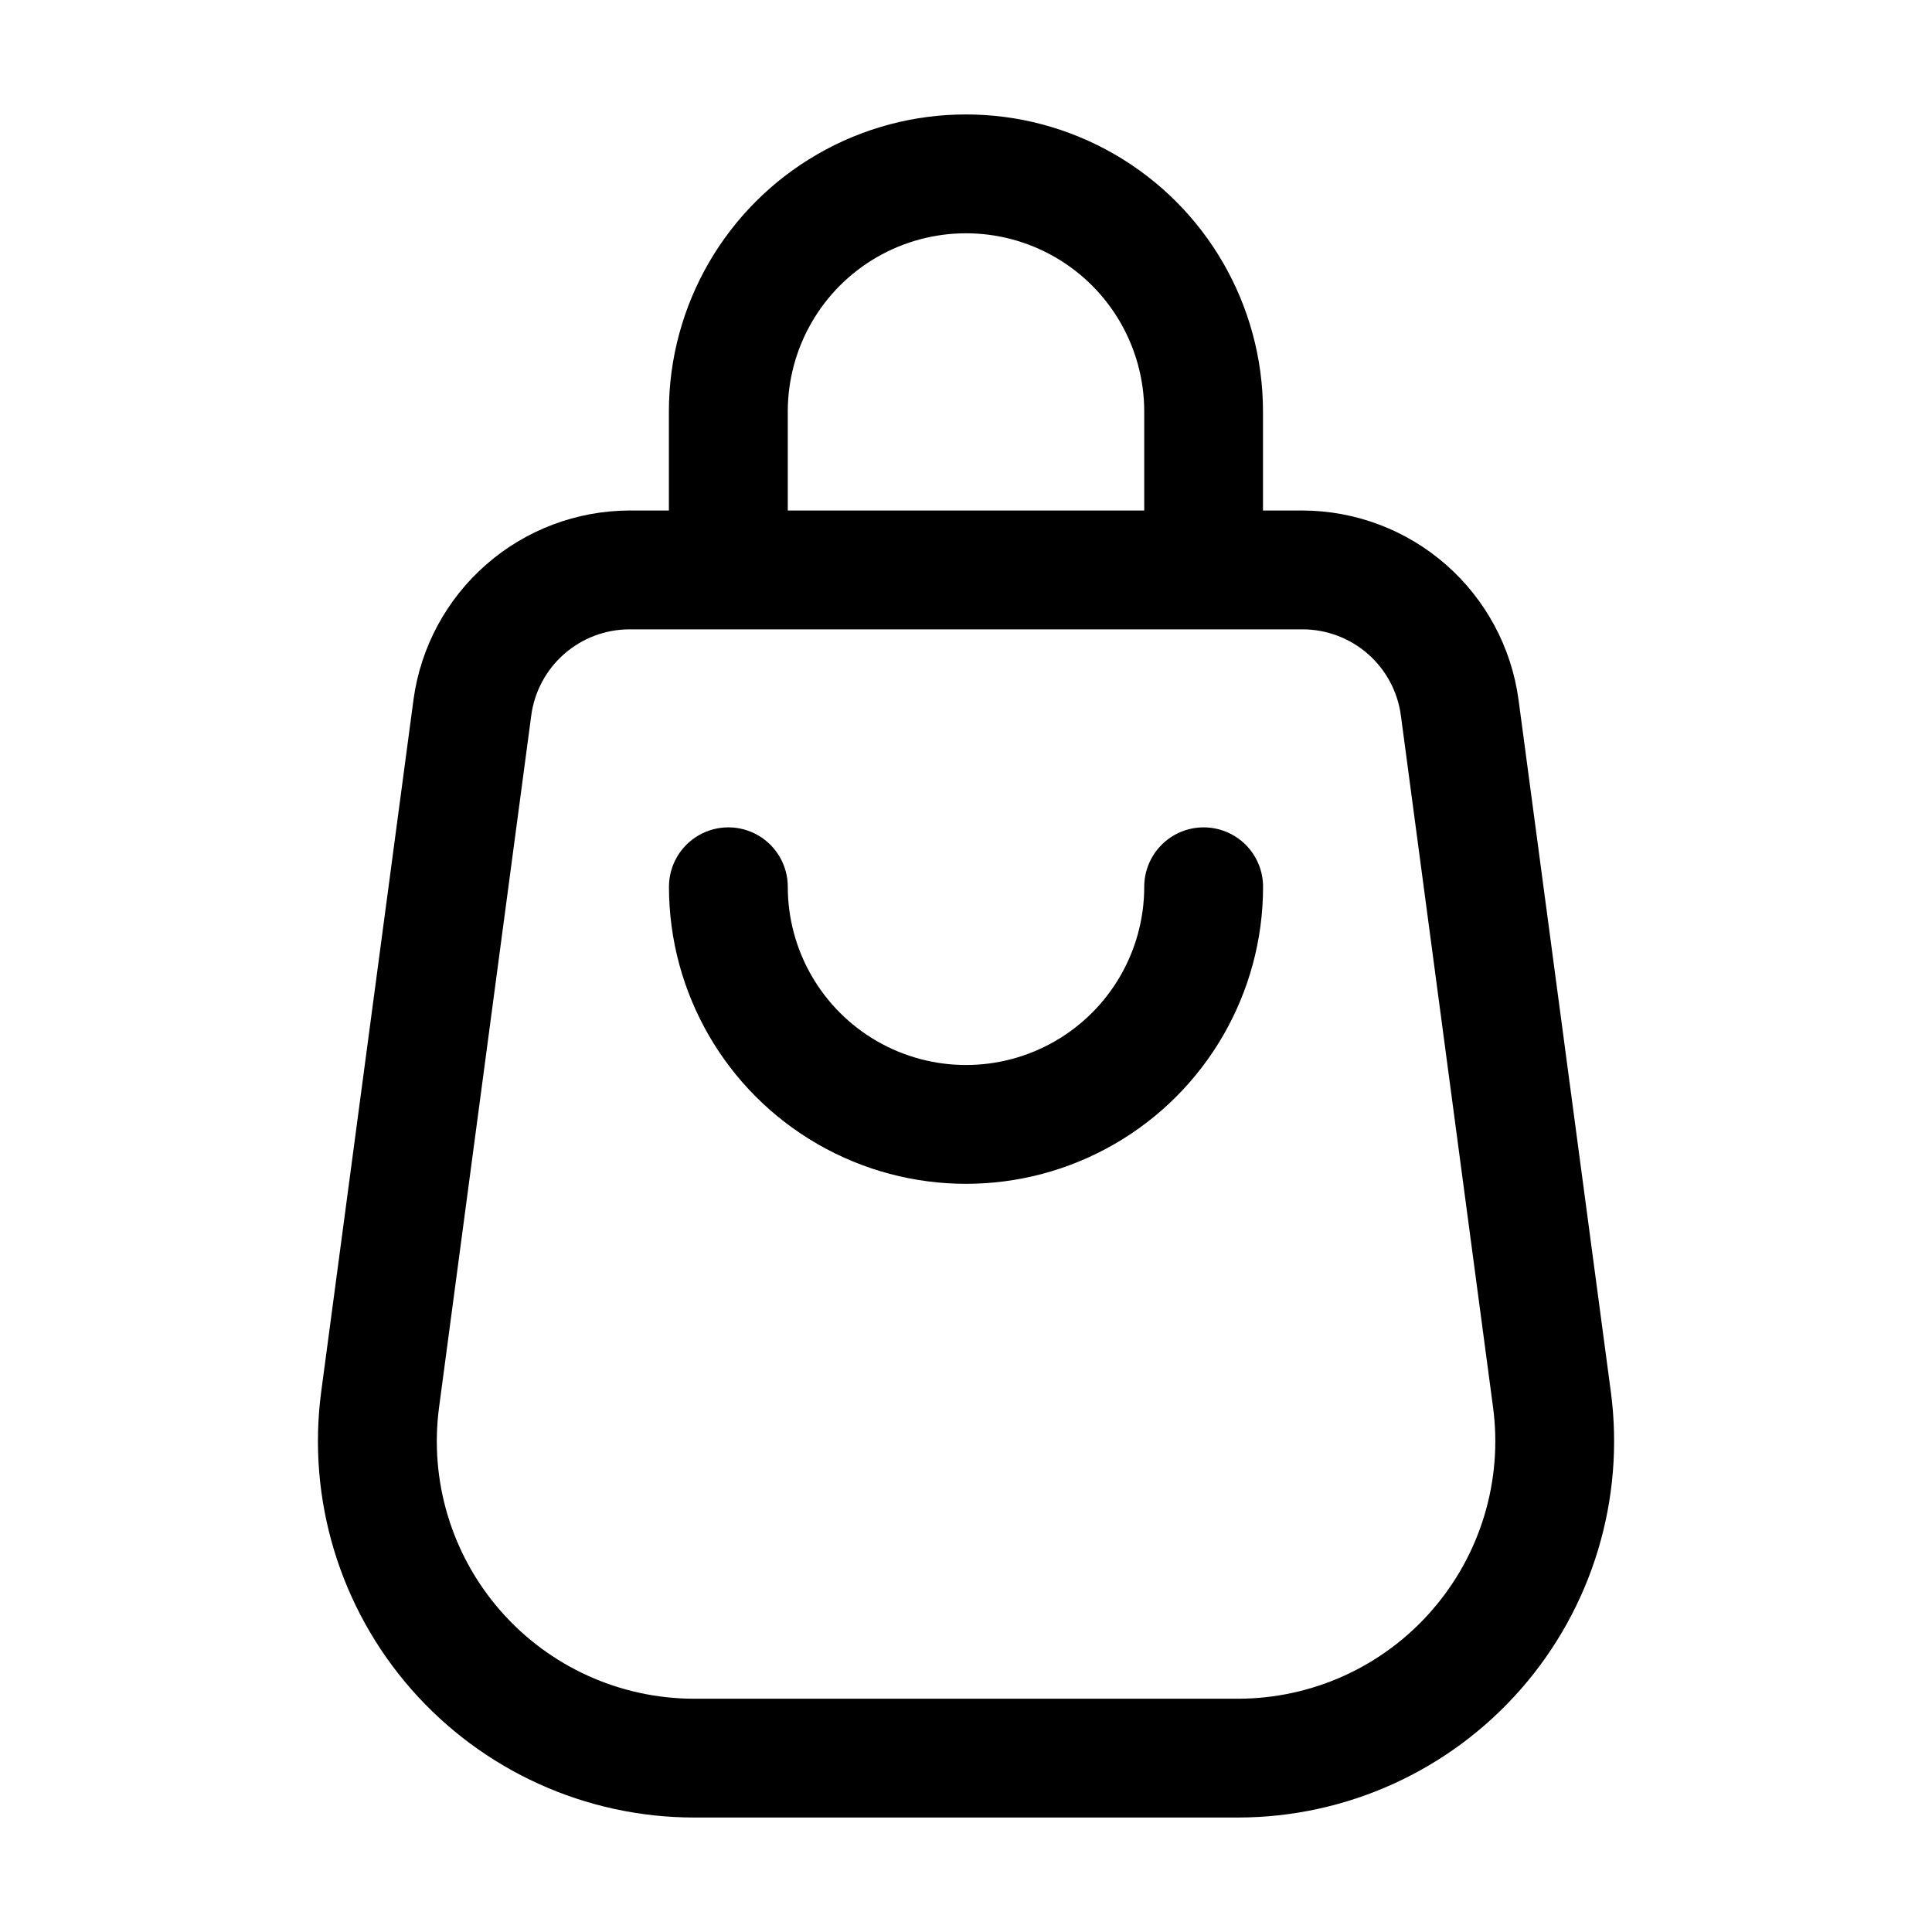
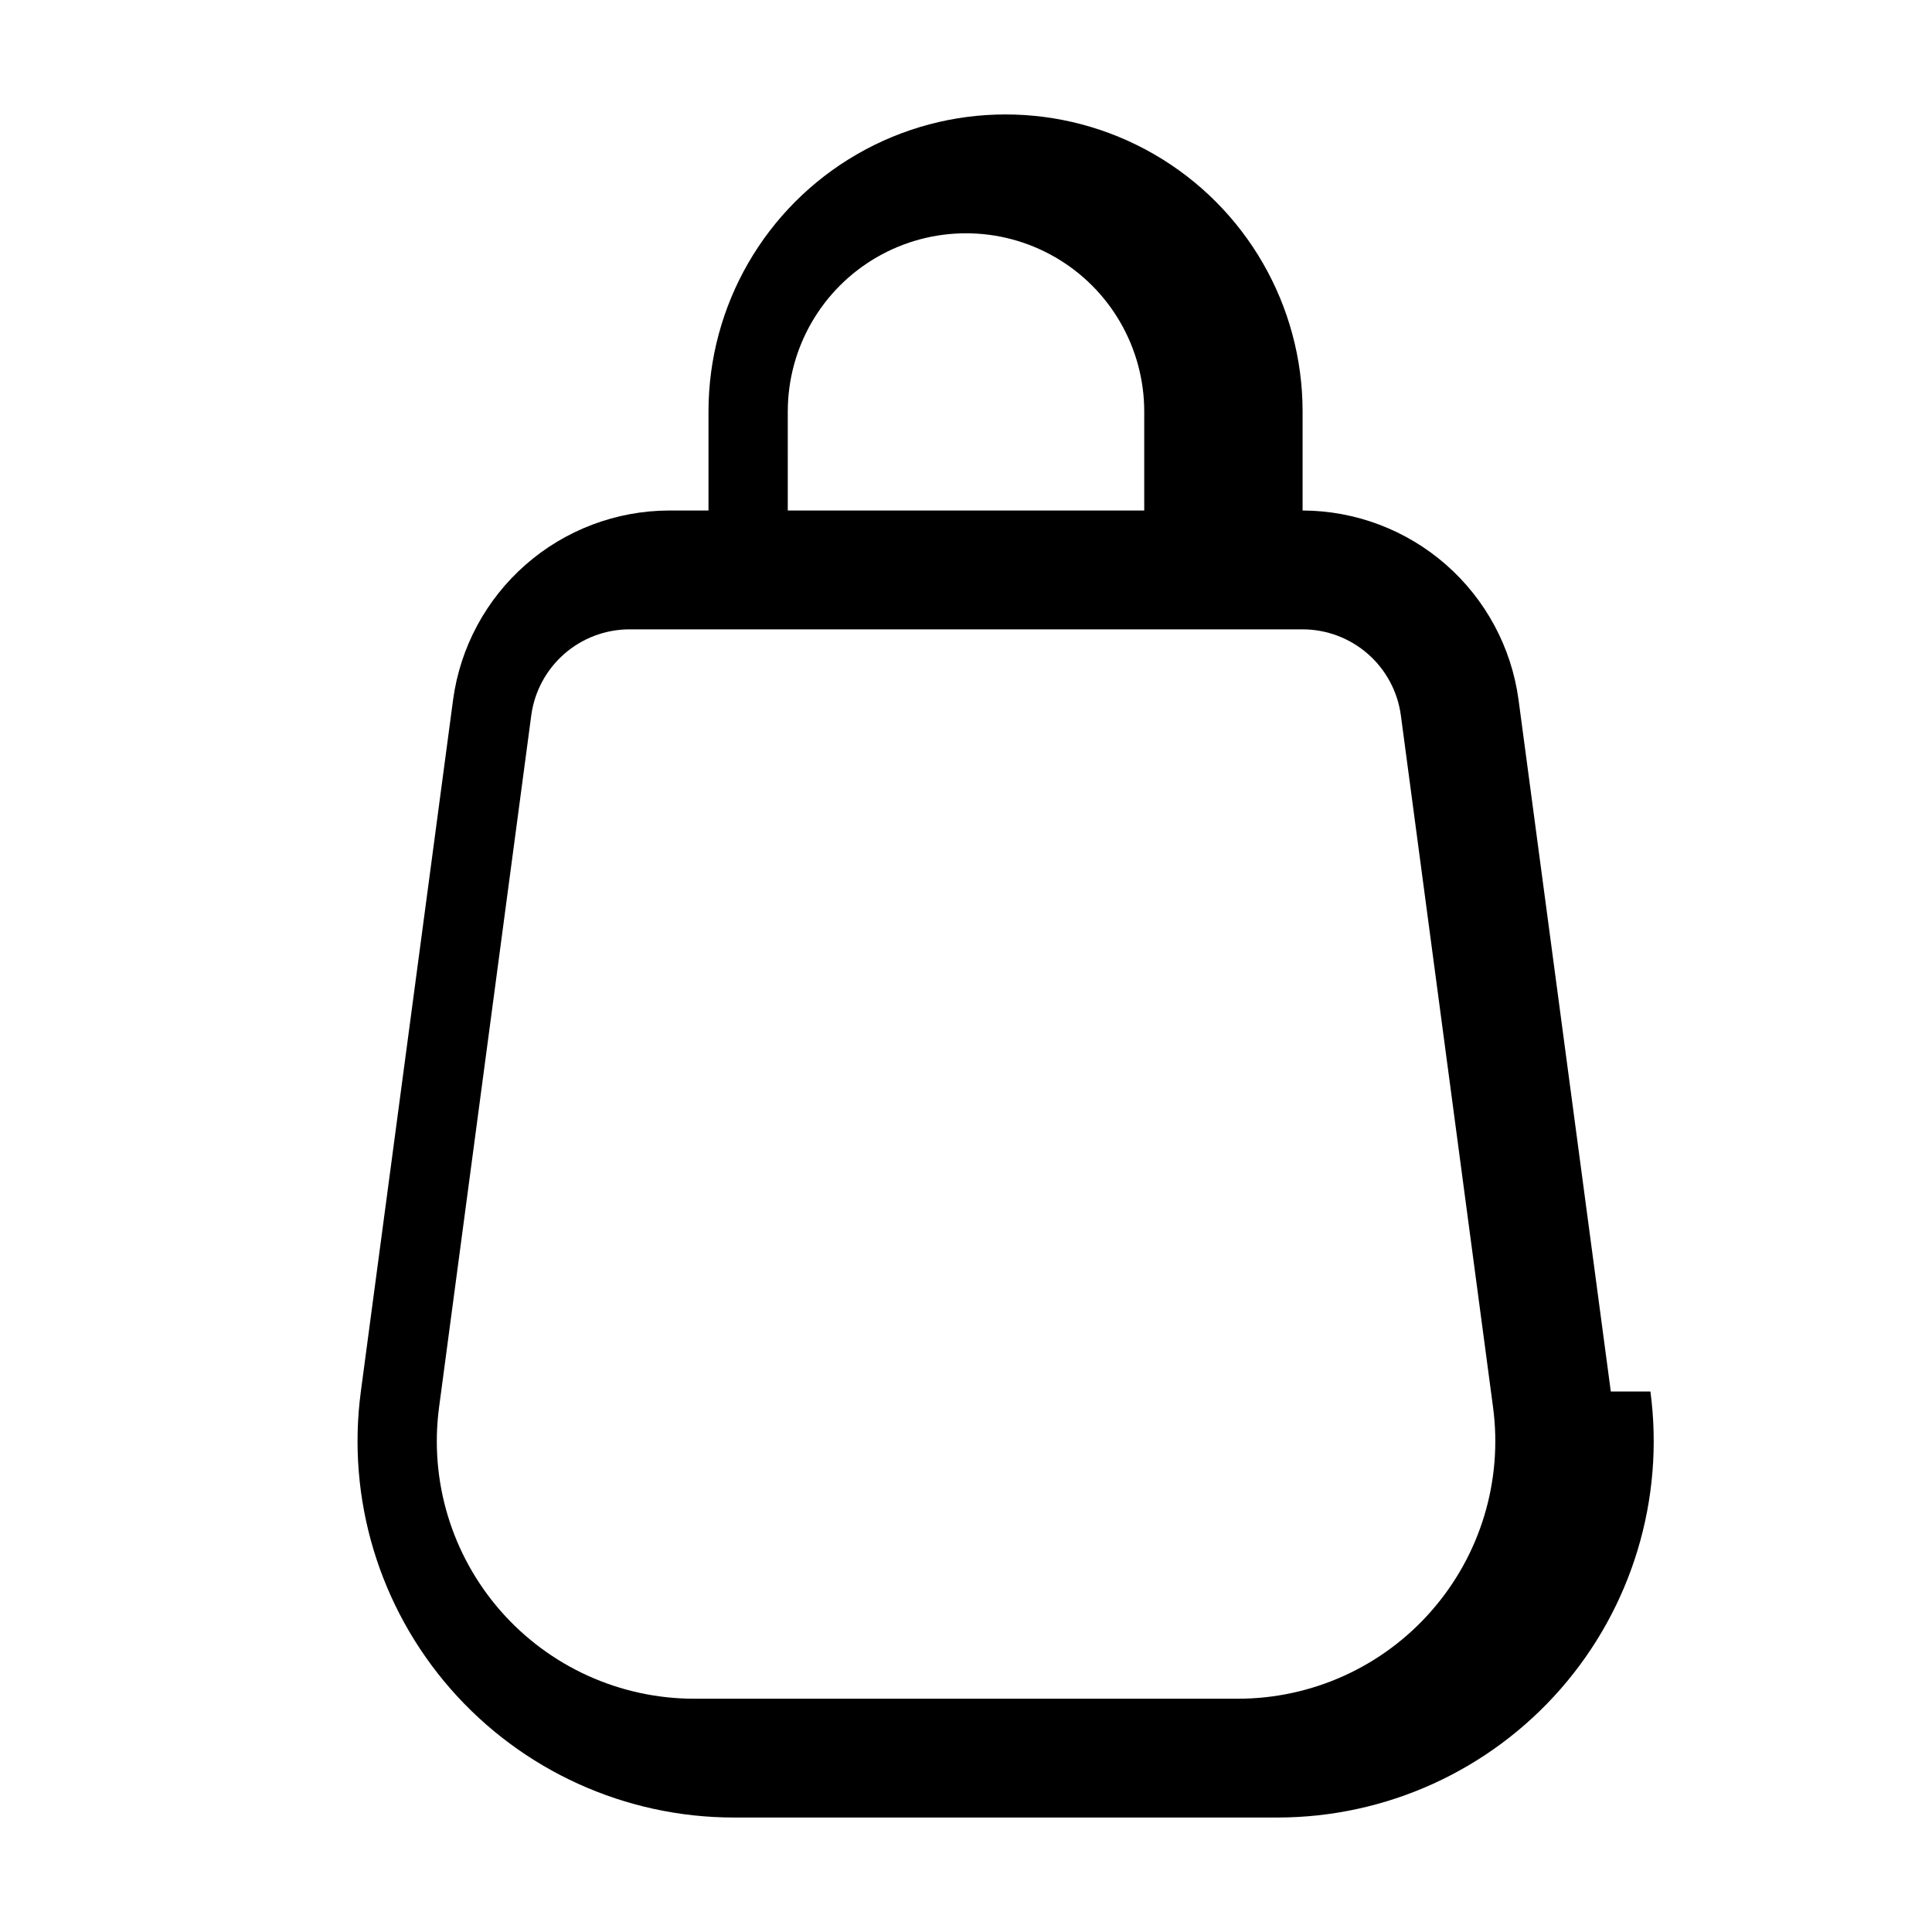
<svg xmlns="http://www.w3.org/2000/svg" fill="#000000" width="800px" height="800px" version="1.1" viewBox="144 144 512 512">
  <g>
-     <path d="m570.88 512.77-24.457-183.37c-1.883-13.852-8.715-26.555-19.234-35.766-10.516-9.207-24.012-14.305-37.988-14.344h-10.496v-26.238c0-28.125-15.004-54.113-39.363-68.176-24.355-14.062-54.363-14.062-78.719 0-24.355 14.062-39.359 40.051-39.359 68.176v26.238h-10.496c-13.973 0.051-27.457 5.148-37.965 14.359-10.508 9.207-17.336 21.906-19.219 35.75l-24.453 183.37c-3.797 28.492 4.891 57.234 23.824 78.859 18.938 21.629 46.281 34.031 75.027 34.035h144.05c28.742-0.004 56.09-12.406 75.023-34.035 18.938-21.625 27.621-50.367 23.828-78.859zm-218.11-259.71c0-16.875 9.004-32.469 23.617-40.906 14.613-8.438 32.617-8.438 47.23 0s23.617 24.031 23.617 40.906v26.238h-94.465zm170.58 317.84c-12.949 14.801-31.66 23.285-51.324 23.281h-144.05c-19.668-0.004-38.379-8.492-51.328-23.293-12.953-14.797-18.891-34.465-16.289-53.957l24.434-183.37c0.852-6.297 3.957-12.074 8.738-16.262s10.918-6.5 17.273-6.516h178.43-0.004c6.356 0.016 12.492 2.328 17.273 6.516s7.887 9.965 8.738 16.262l24.434 183.37c2.602 19.504-3.352 39.18-16.332 53.969z" />
-     <path d="m462.98 363.26c-4.176 0-8.184 1.66-11.133 4.613-2.953 2.953-4.613 6.957-4.613 11.133 0 16.875-9.004 32.465-23.617 40.902s-32.617 8.438-47.23 0c-14.613-8.438-23.617-24.027-23.617-40.902 0-5.625-3-10.824-7.871-13.637-4.871-2.812-10.871-2.812-15.746 0-4.871 2.812-7.871 8.012-7.871 13.637 0 28.121 15.004 54.109 39.359 68.172 24.359 14.062 54.367 14.062 78.723 0s39.359-40.051 39.359-68.172c0-4.176-1.66-8.18-4.609-11.133-2.953-2.953-6.961-4.613-11.133-4.613z" />
+     <path d="m570.88 512.77-24.457-183.37c-1.883-13.852-8.715-26.555-19.234-35.766-10.516-9.207-24.012-14.305-37.988-14.344v-26.238c0-28.125-15.004-54.113-39.363-68.176-24.355-14.062-54.363-14.062-78.719 0-24.355 14.062-39.359 40.051-39.359 68.176v26.238h-10.496c-13.973 0.051-27.457 5.148-37.965 14.359-10.508 9.207-17.336 21.906-19.219 35.75l-24.453 183.37c-3.797 28.492 4.891 57.234 23.824 78.859 18.938 21.629 46.281 34.031 75.027 34.035h144.05c28.742-0.004 56.09-12.406 75.023-34.035 18.938-21.625 27.621-50.367 23.828-78.859zm-218.11-259.71c0-16.875 9.004-32.469 23.617-40.906 14.613-8.438 32.617-8.438 47.23 0s23.617 24.031 23.617 40.906v26.238h-94.465zm170.58 317.84c-12.949 14.801-31.66 23.285-51.324 23.281h-144.05c-19.668-0.004-38.379-8.492-51.328-23.293-12.953-14.797-18.891-34.465-16.289-53.957l24.434-183.37c0.852-6.297 3.957-12.074 8.738-16.262s10.918-6.5 17.273-6.516h178.43-0.004c6.356 0.016 12.492 2.328 17.273 6.516s7.887 9.965 8.738 16.262l24.434 183.37c2.602 19.504-3.352 39.18-16.332 53.969z" />
  </g>
</svg>